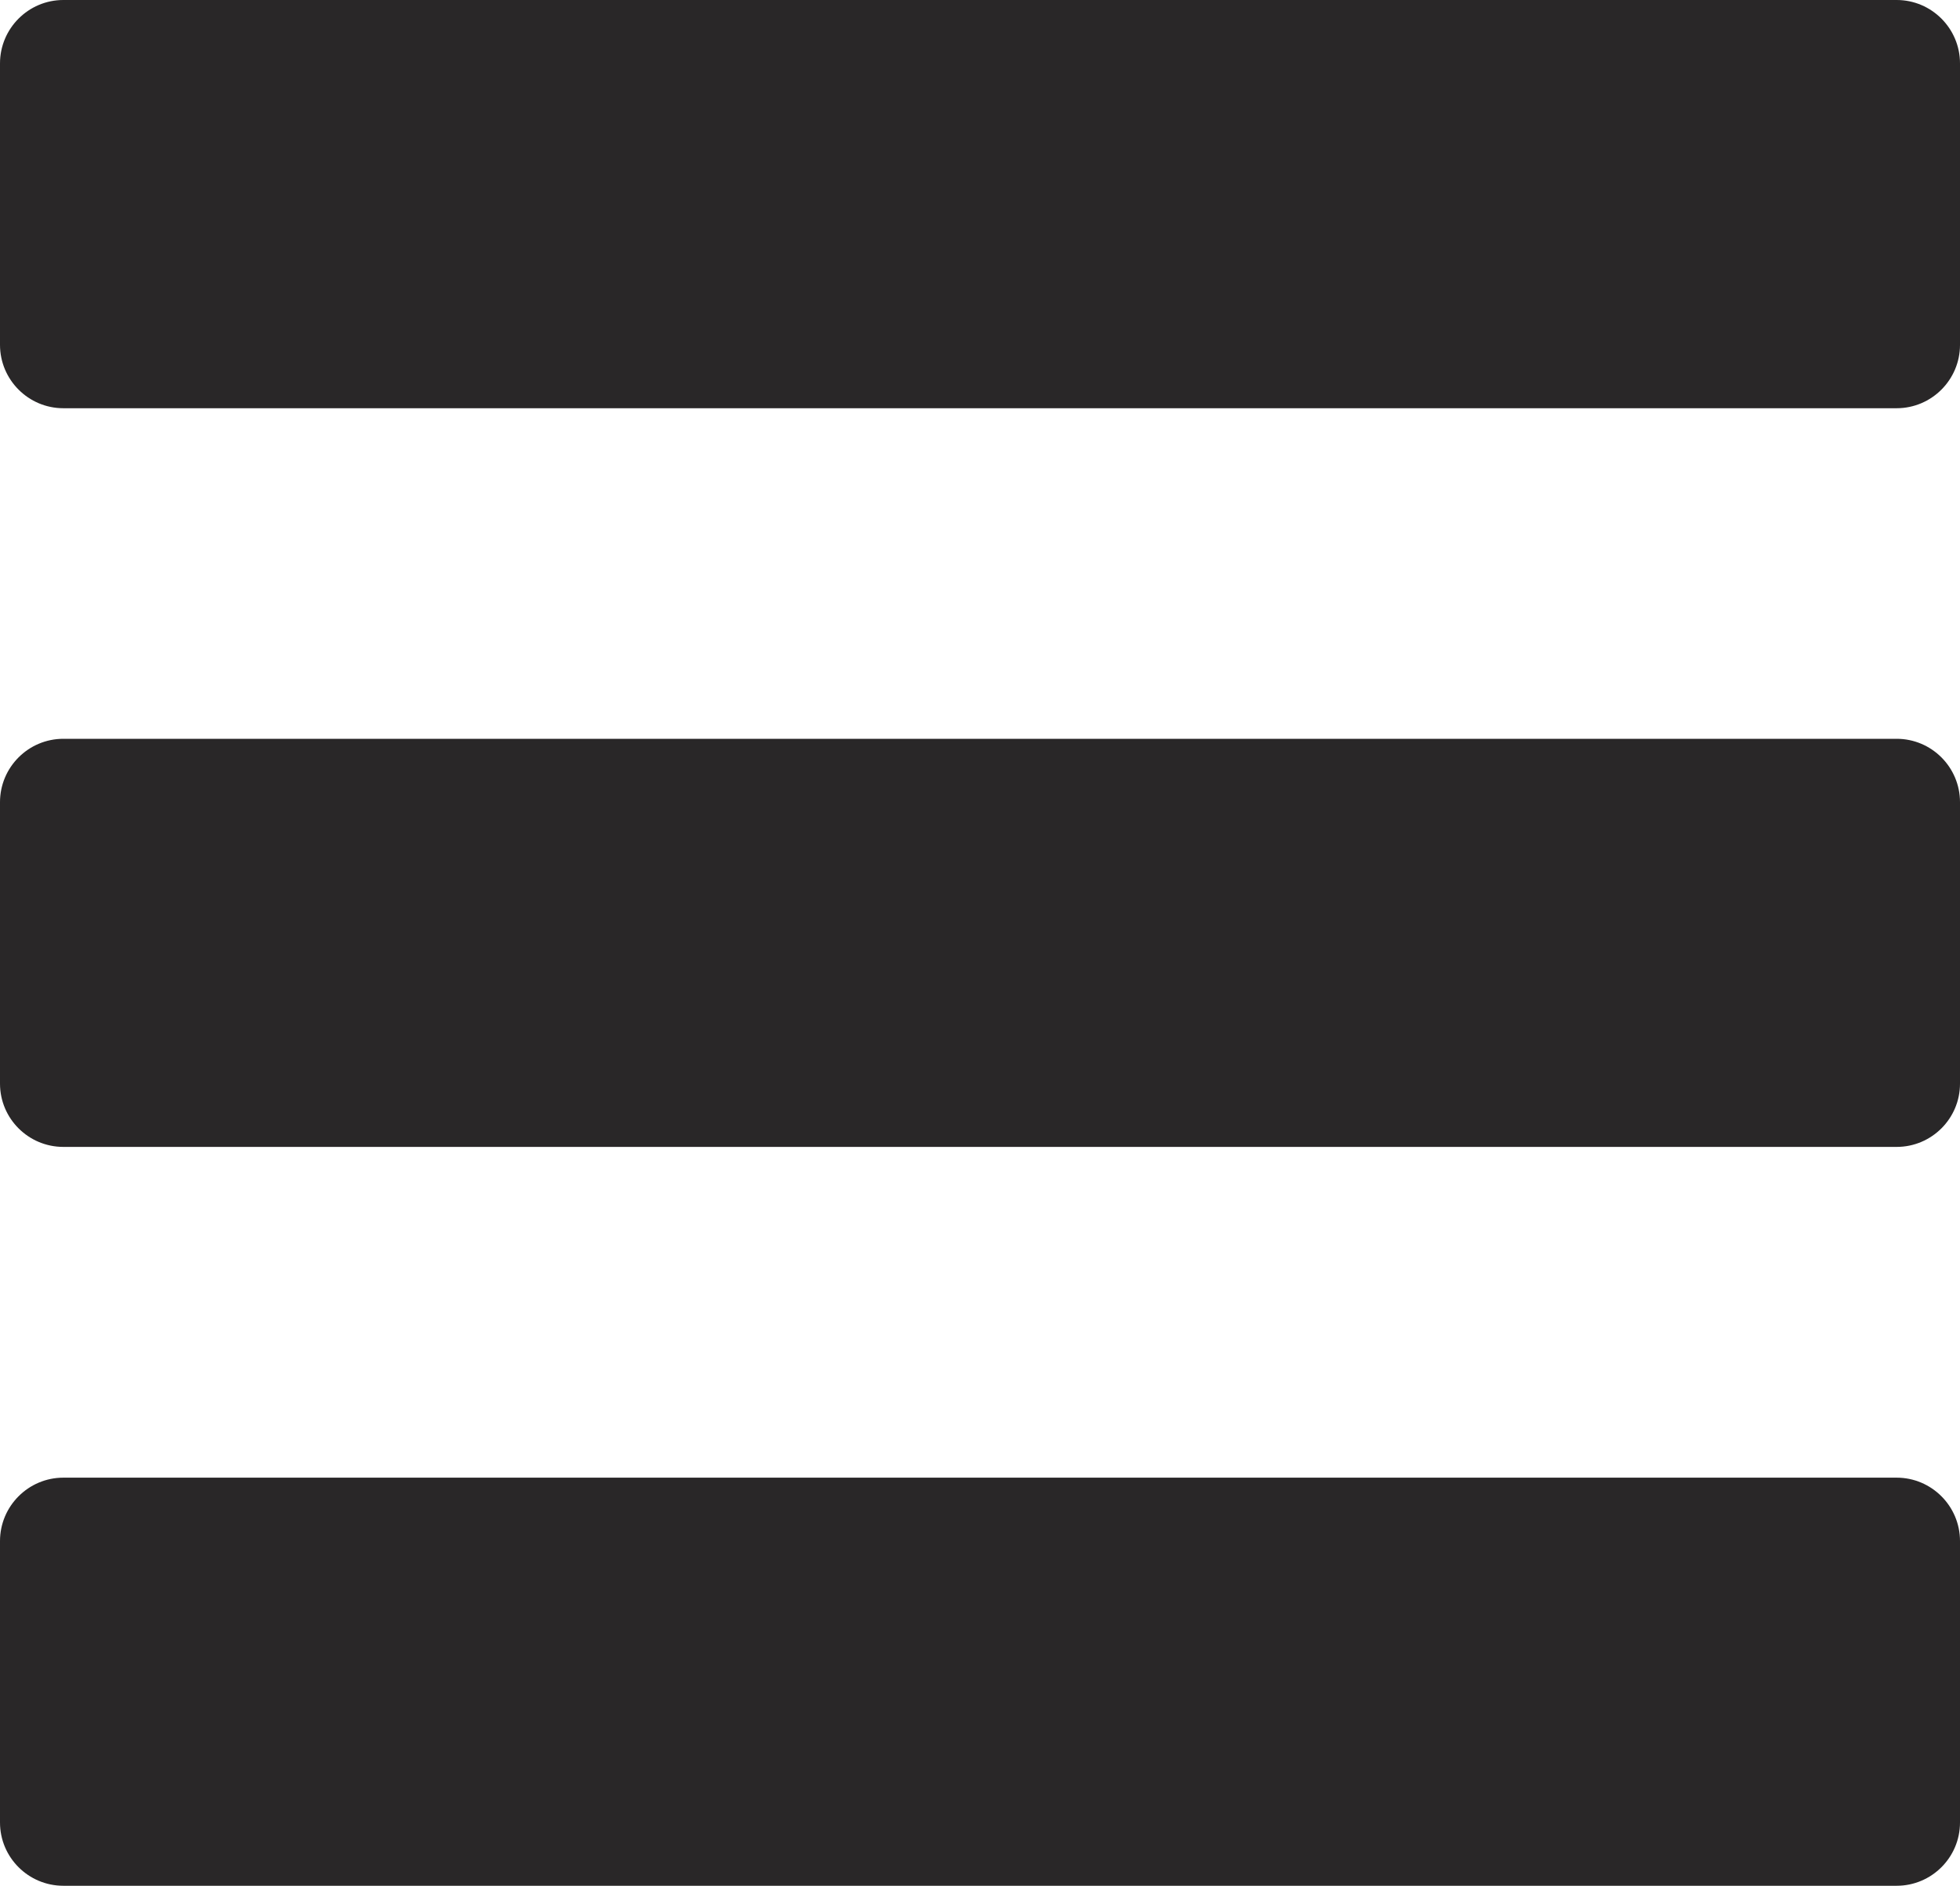
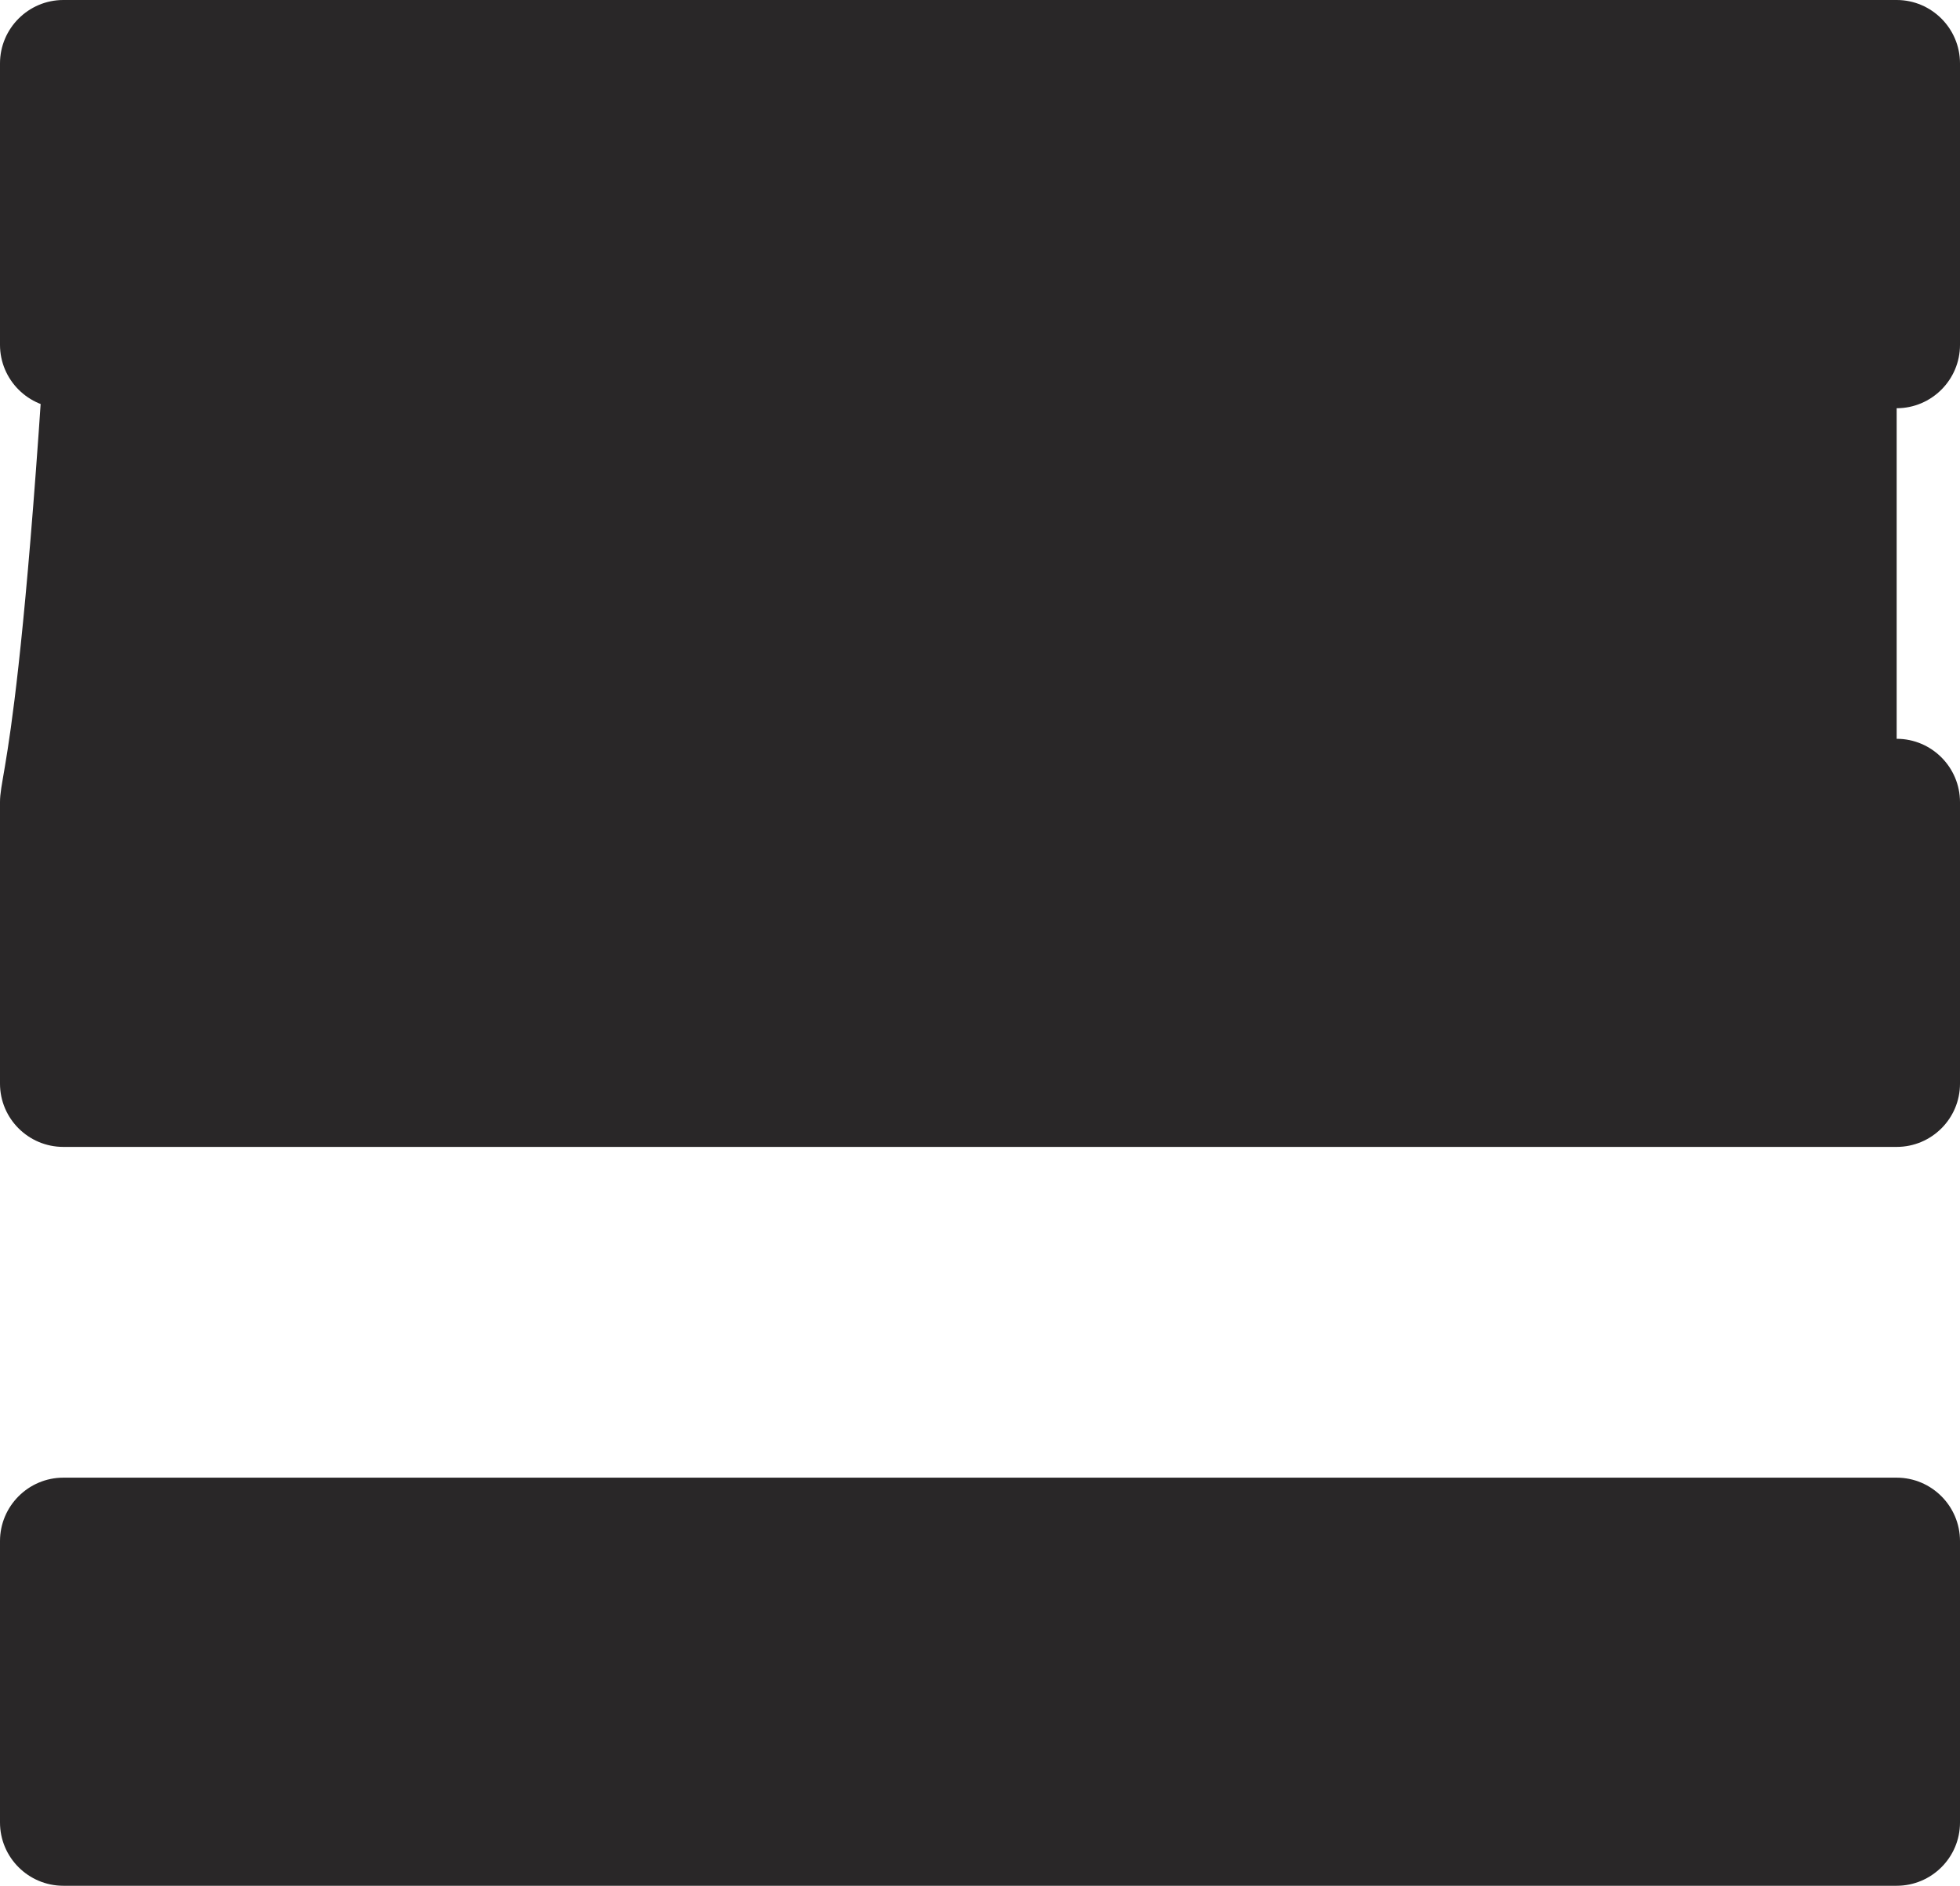
<svg xmlns="http://www.w3.org/2000/svg" version="1.1" id="Ebene_1" x="0px" y="0px" width="32px" height="30.793px" viewBox="0 0 32 30.793" enable-background="new 0 0 32 30.793" xml:space="preserve">
-   <path fill="#292728" d="M30.966,0H1.034C0.464,0,0,0.465,0,1.035v4.596c0,0.57,0.464,1.035,1.034,1.035h29.932  c0.57,0,1.034-0.465,1.034-1.035V1.035C32,0.465,31.536,0,30.966,0z M30.966,12.064H1.034C0.464,12.064,0,12.528,0,13.099v4.596  c0,0.57,0.464,1.033,1.034,1.033h29.932c0.57,0,1.034-0.463,1.034-1.033v-4.596C32,12.528,31.536,12.064,30.966,12.064z   M30.966,24.129H1.034C0.464,24.129,0,24.594,0,25.164v4.596c0,0.57,0.464,1.033,1.034,1.033h29.932c0.57,0,1.034-0.463,1.034-1.033  v-4.596C32,24.594,31.536,24.129,30.966,24.129z" />
+   <path fill="#292728" d="M30.966,0H1.034C0.464,0,0,0.465,0,1.035v4.596c0,0.57,0.464,1.035,1.034,1.035h29.932  c0.57,0,1.034-0.465,1.034-1.035V1.035C32,0.465,31.536,0,30.966,0z H1.034C0.464,12.064,0,12.528,0,13.099v4.596  c0,0.57,0.464,1.033,1.034,1.033h29.932c0.57,0,1.034-0.463,1.034-1.033v-4.596C32,12.528,31.536,12.064,30.966,12.064z   M30.966,24.129H1.034C0.464,24.129,0,24.594,0,25.164v4.596c0,0.57,0.464,1.033,1.034,1.033h29.932c0.57,0,1.034-0.463,1.034-1.033  v-4.596C32,24.594,31.536,24.129,30.966,24.129z" />
</svg>